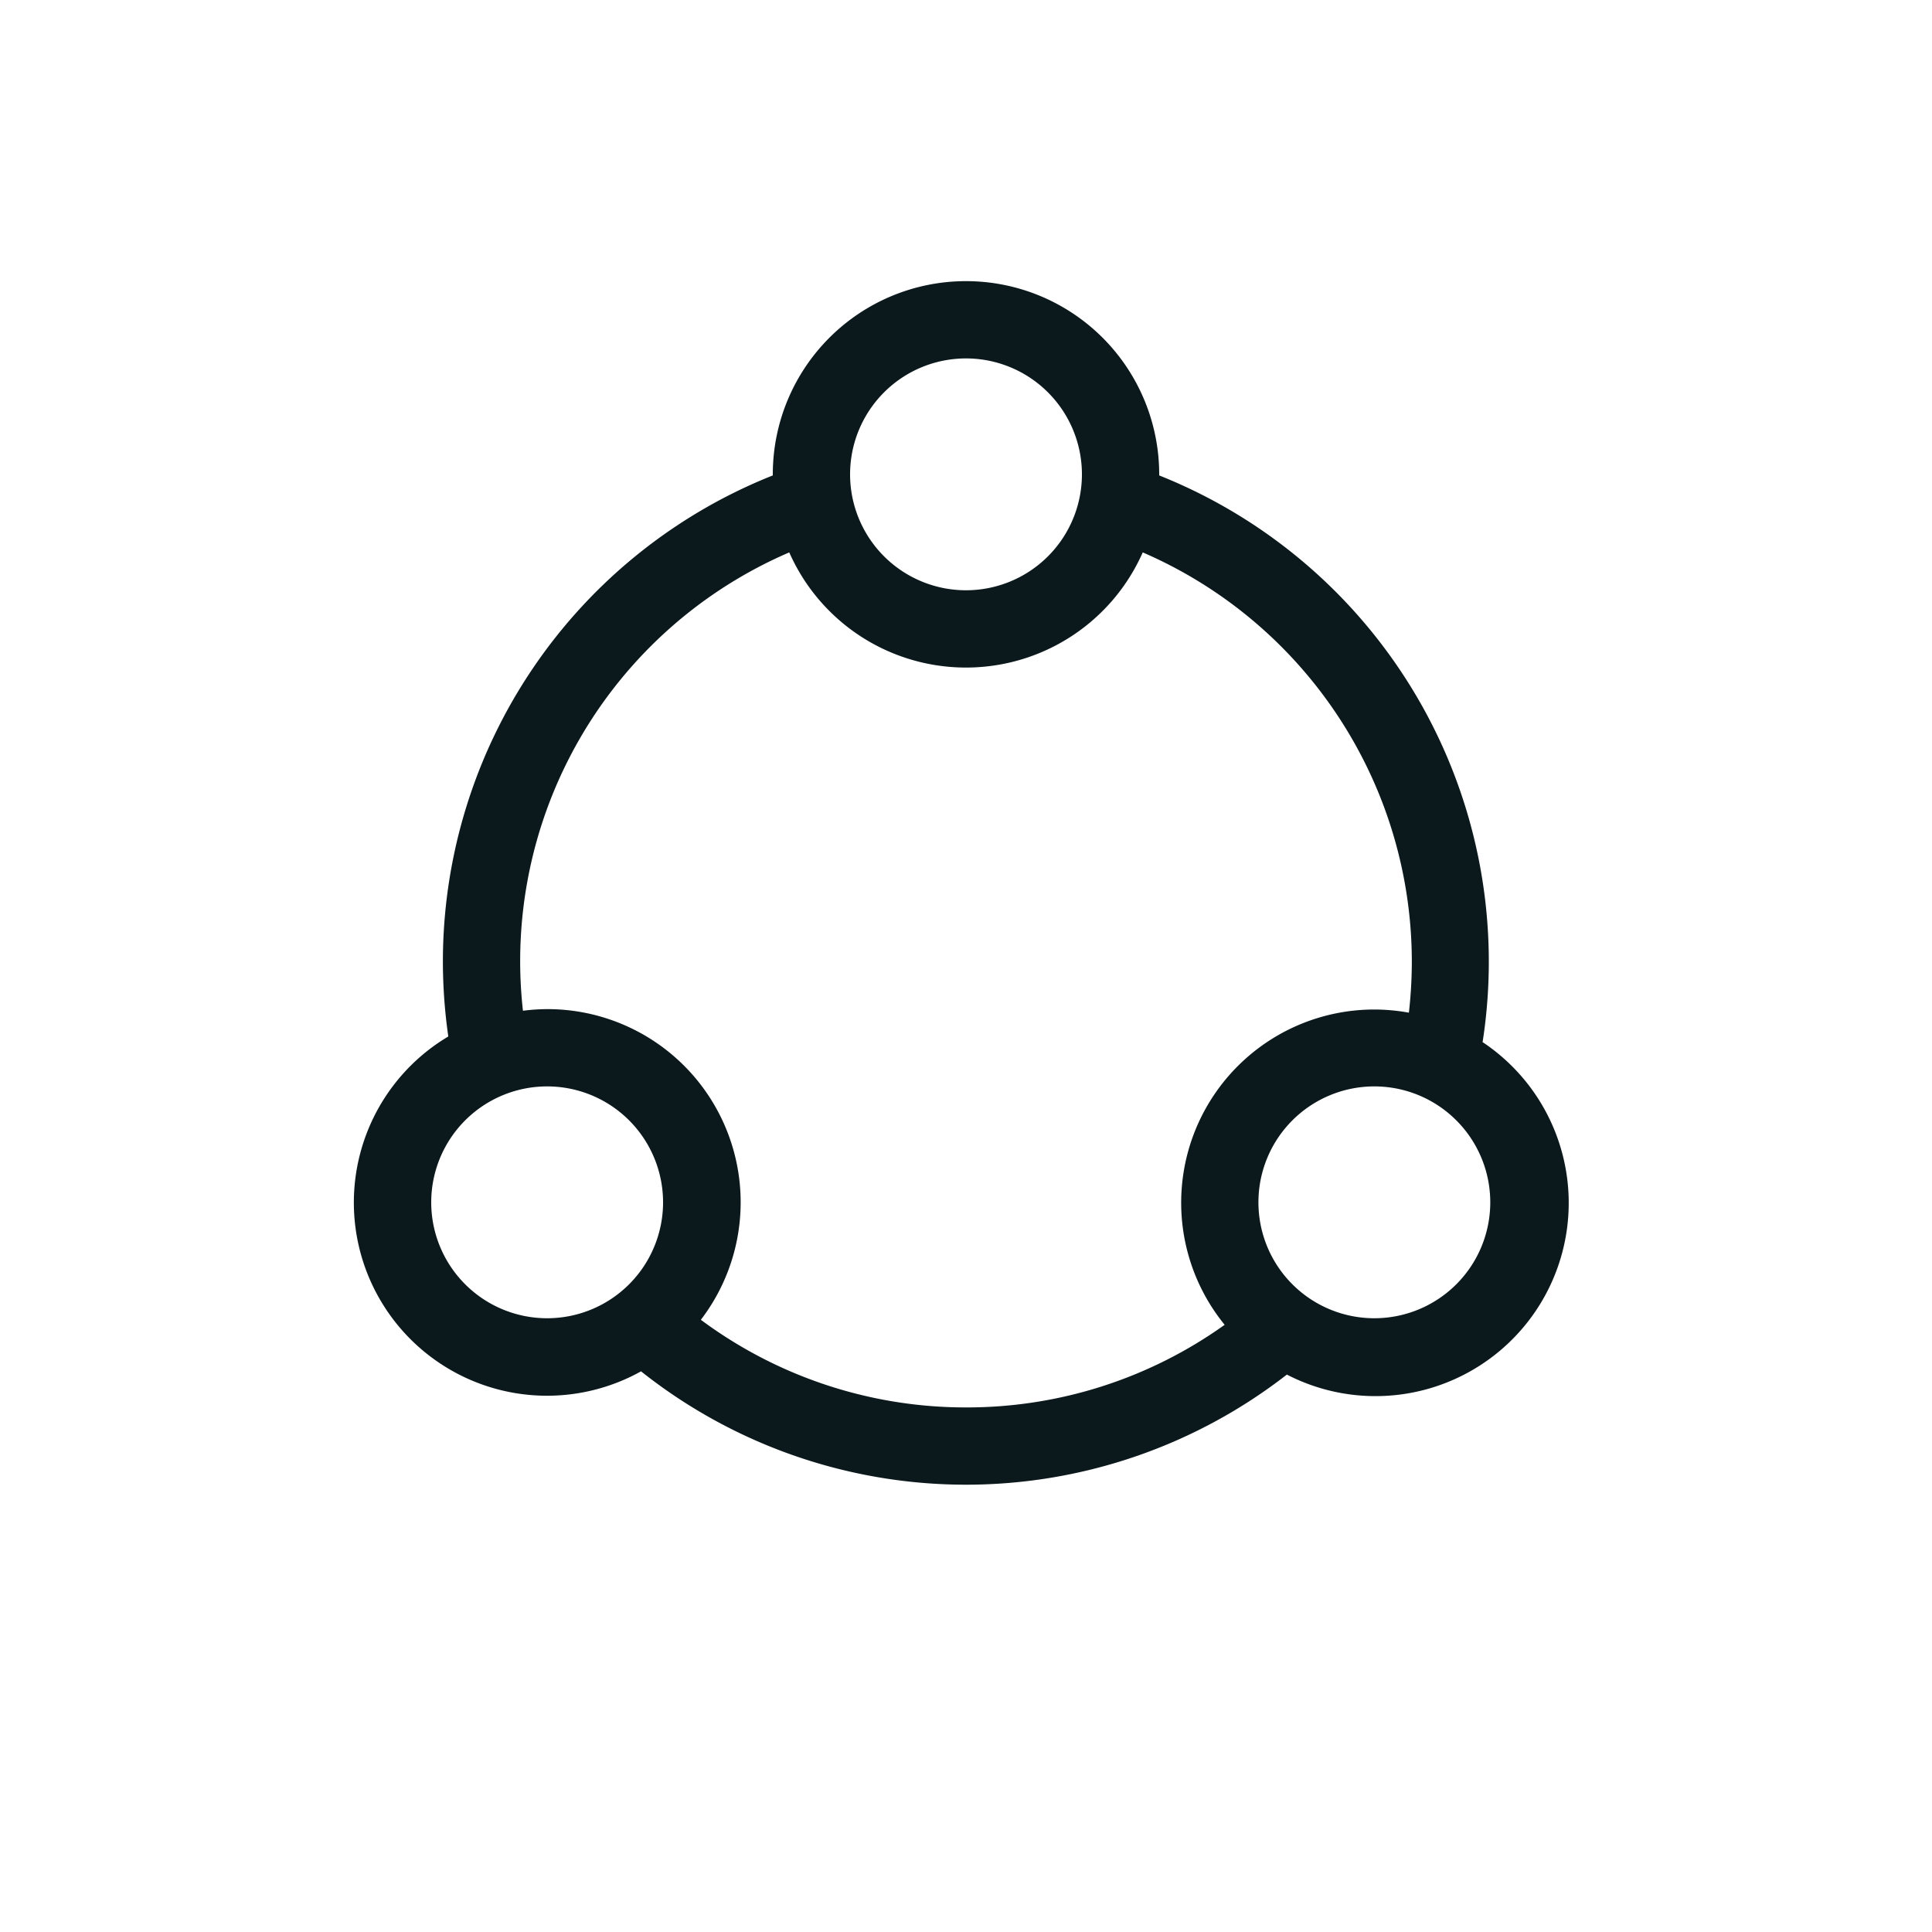
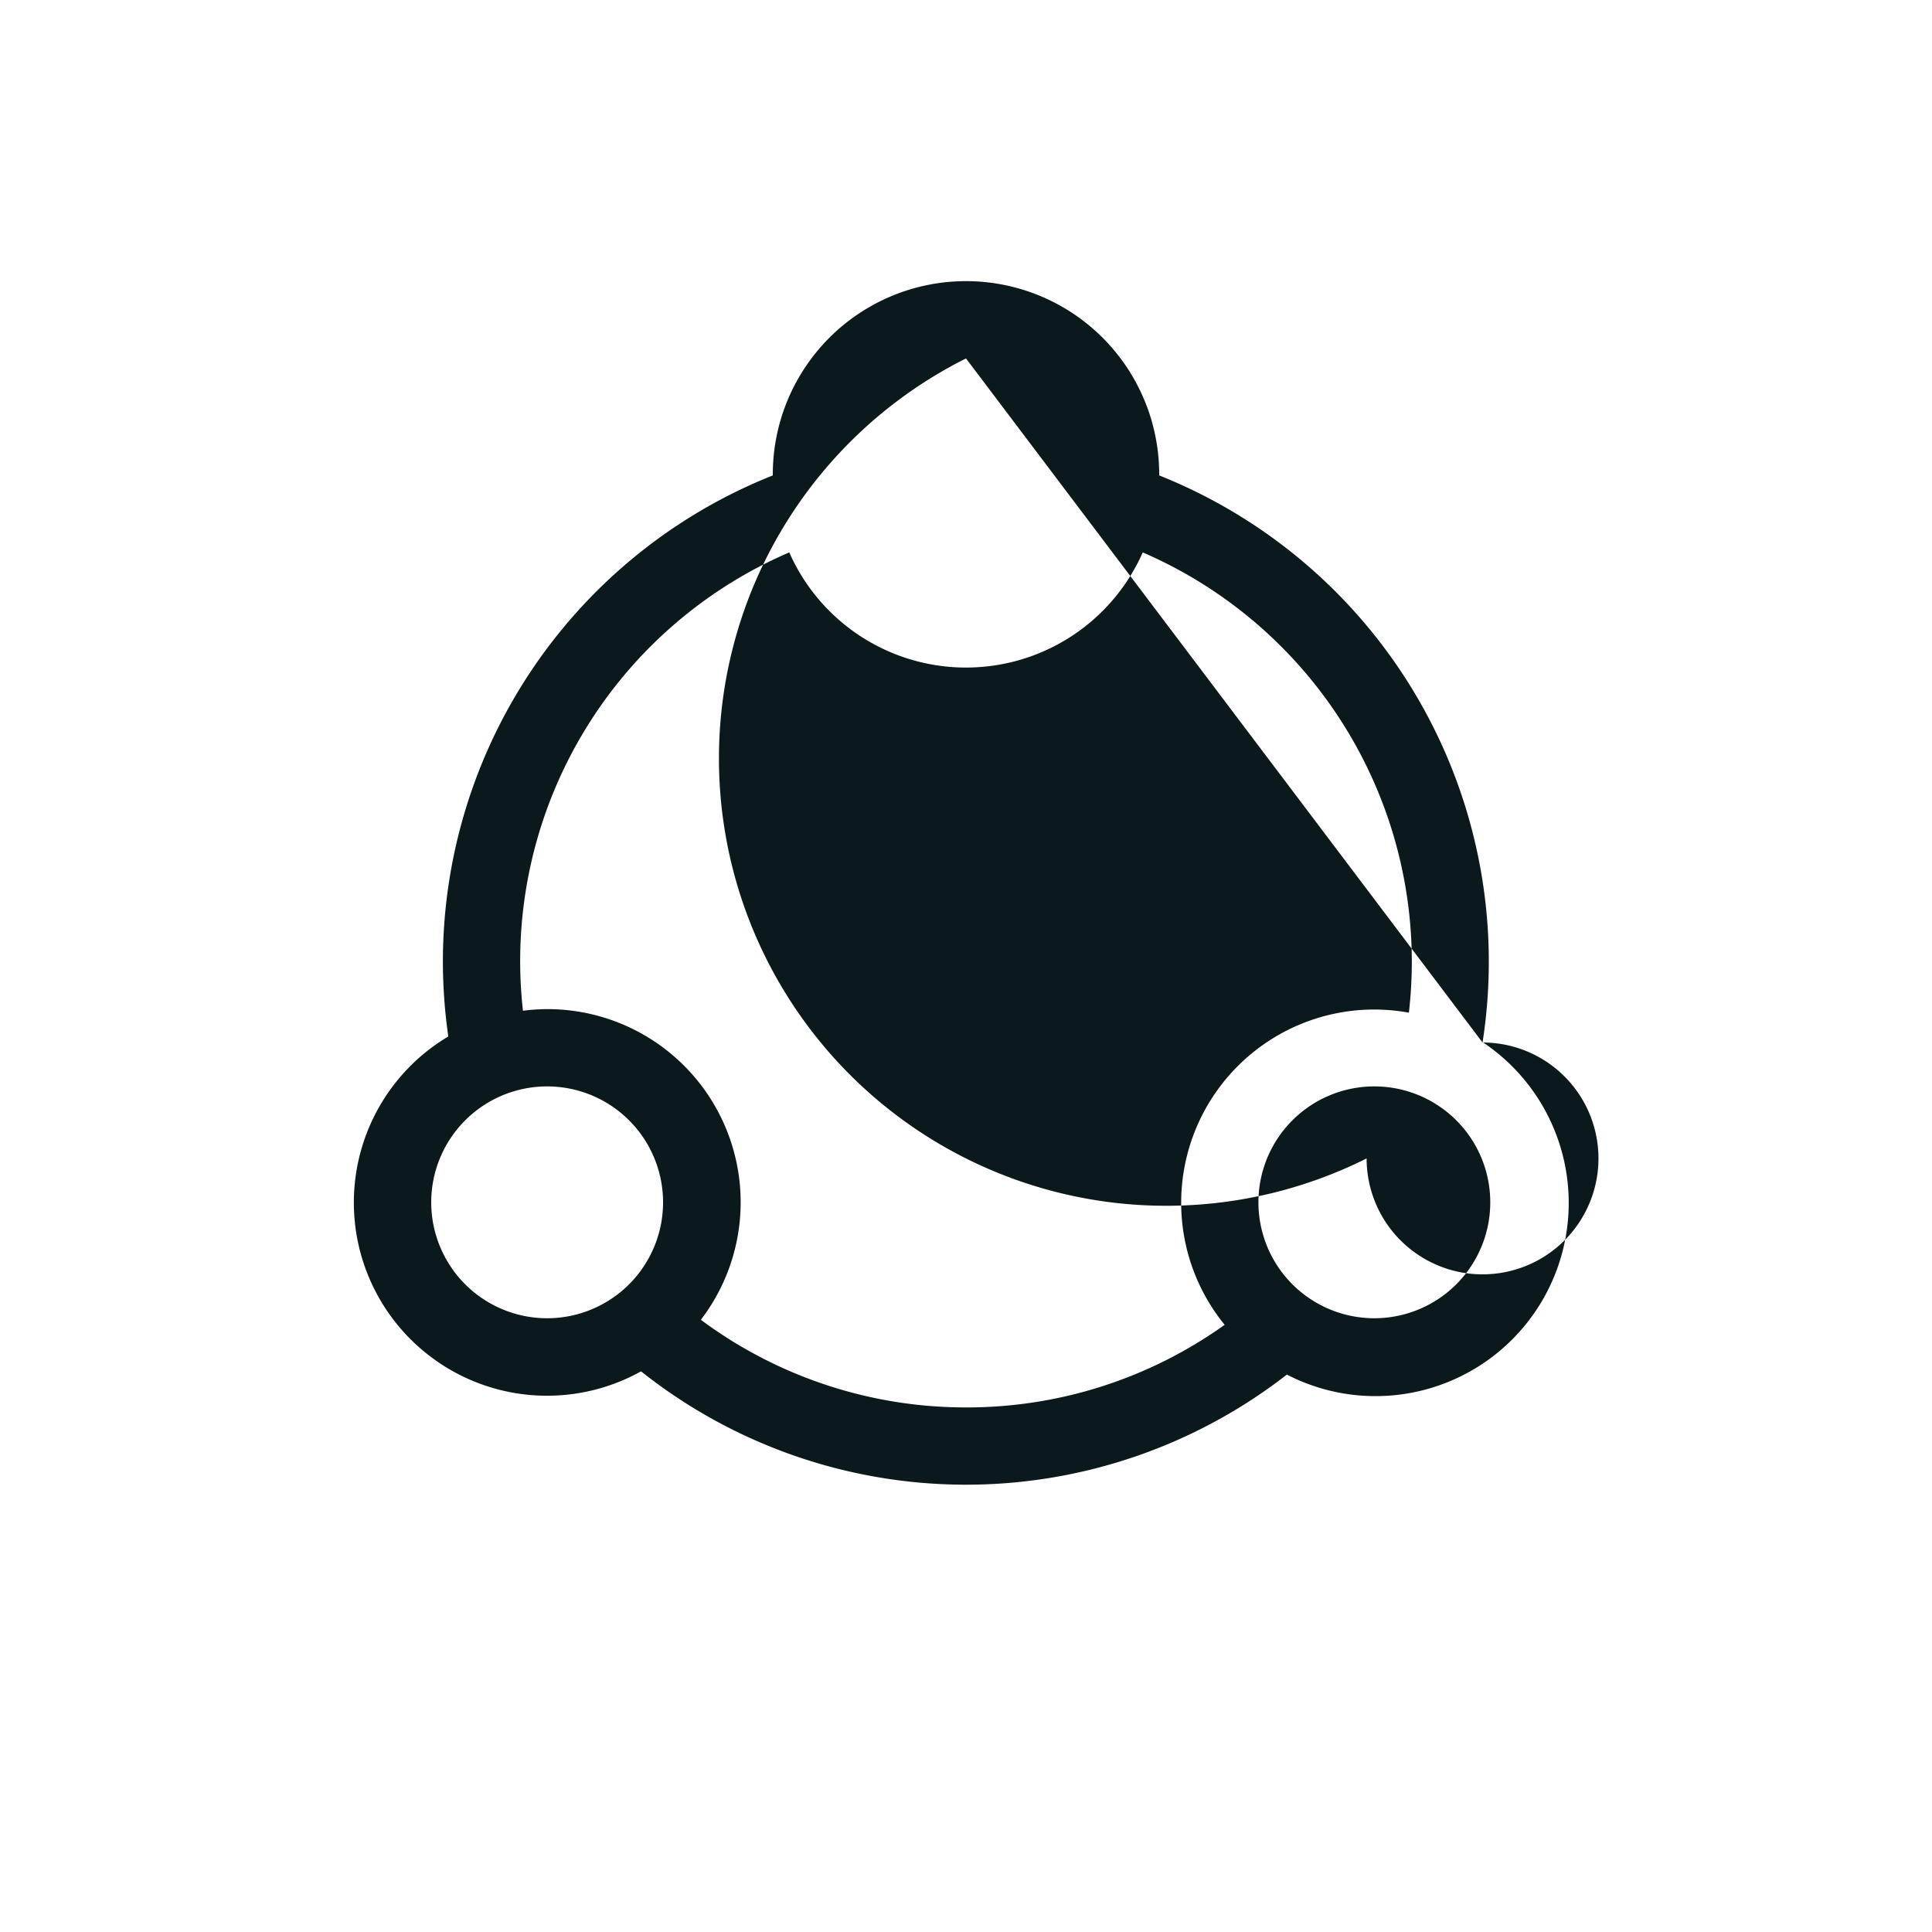
<svg xmlns="http://www.w3.org/2000/svg" id="Layer_1" data-name="Layer 1" viewBox="0 0 250 250">
  <defs>
    <style>.cls-1{fill:#0b181c;}</style>
  </defs>
-   <path class="cls-1" d="M191.84,134.9h0A67.74,67.74,0,0,0,150,61.52v-.14a25,25,0,0,0-50,0v.14a67.72,67.72,0,0,0-42.69,62.91,68.75,68.75,0,0,0,.7,9.69h0a25,25,0,0,0,24.94,43.33,67.61,67.61,0,0,0,83.57.42h0a25,25,0,0,0,25.36-43ZM125,46.38a15,15,0,1,1-15,15A15,15,0,0,1,125,46.38ZM70.8,170.58a15,15,0,1,1,15-15A15,15,0,0,1,70.8,170.58ZM125,182.12a57.41,57.41,0,0,1-34.31-11.34,25,25,0,0,0-19.85-40.2,25.57,25.57,0,0,0-3.17.21h0a57.57,57.57,0,0,1,34.46-59.31,25,25,0,0,0,45.74,0,57.75,57.75,0,0,1,34.82,53,59.26,59.26,0,0,1-.38,6.56h0a25.28,25.28,0,0,0-4.47-.41,25,25,0,0,0-19.37,40.8h0A57.34,57.34,0,0,1,125,182.12Zm52.84-11.54a15,15,0,1,1,15-15A15,15,0,0,1,177.8,170.58Z" />
+   <path class="cls-1" d="M191.84,134.9h0A67.74,67.74,0,0,0,150,61.52v-.14a25,25,0,0,0-50,0v.14a67.72,67.72,0,0,0-42.69,62.91,68.75,68.75,0,0,0,.7,9.69h0a25,25,0,0,0,24.94,43.33,67.61,67.61,0,0,0,83.57.42h0a25,25,0,0,0,25.36-43Za15,15,0,1,1-15,15A15,15,0,0,1,125,46.38ZM70.8,170.58a15,15,0,1,1,15-15A15,15,0,0,1,70.8,170.58ZM125,182.12a57.41,57.41,0,0,1-34.31-11.34,25,25,0,0,0-19.85-40.2,25.57,25.57,0,0,0-3.17.21h0a57.57,57.57,0,0,1,34.46-59.31,25,25,0,0,0,45.74,0,57.75,57.75,0,0,1,34.82,53,59.26,59.26,0,0,1-.38,6.56h0a25.28,25.28,0,0,0-4.47-.41,25,25,0,0,0-19.37,40.8h0A57.34,57.34,0,0,1,125,182.12Zm52.84-11.54a15,15,0,1,1,15-15A15,15,0,0,1,177.8,170.58Z" />
</svg>